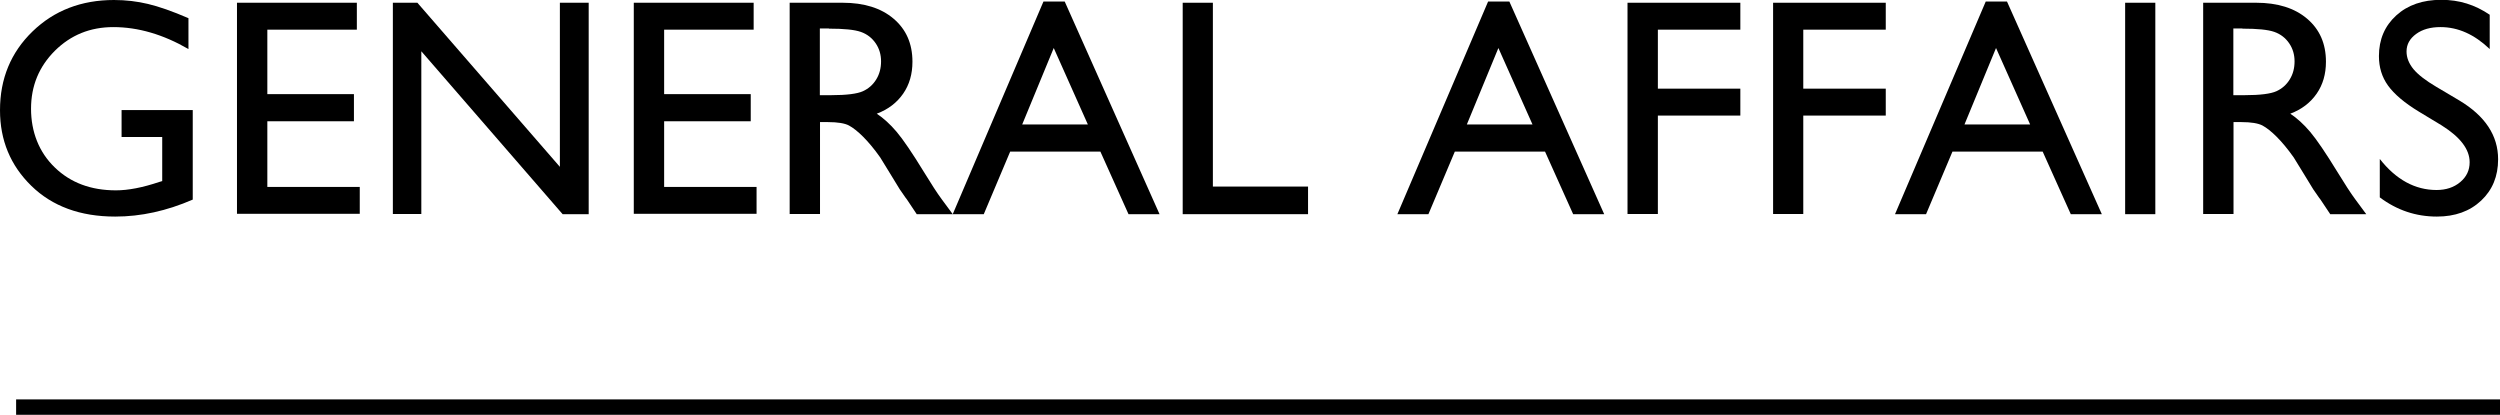
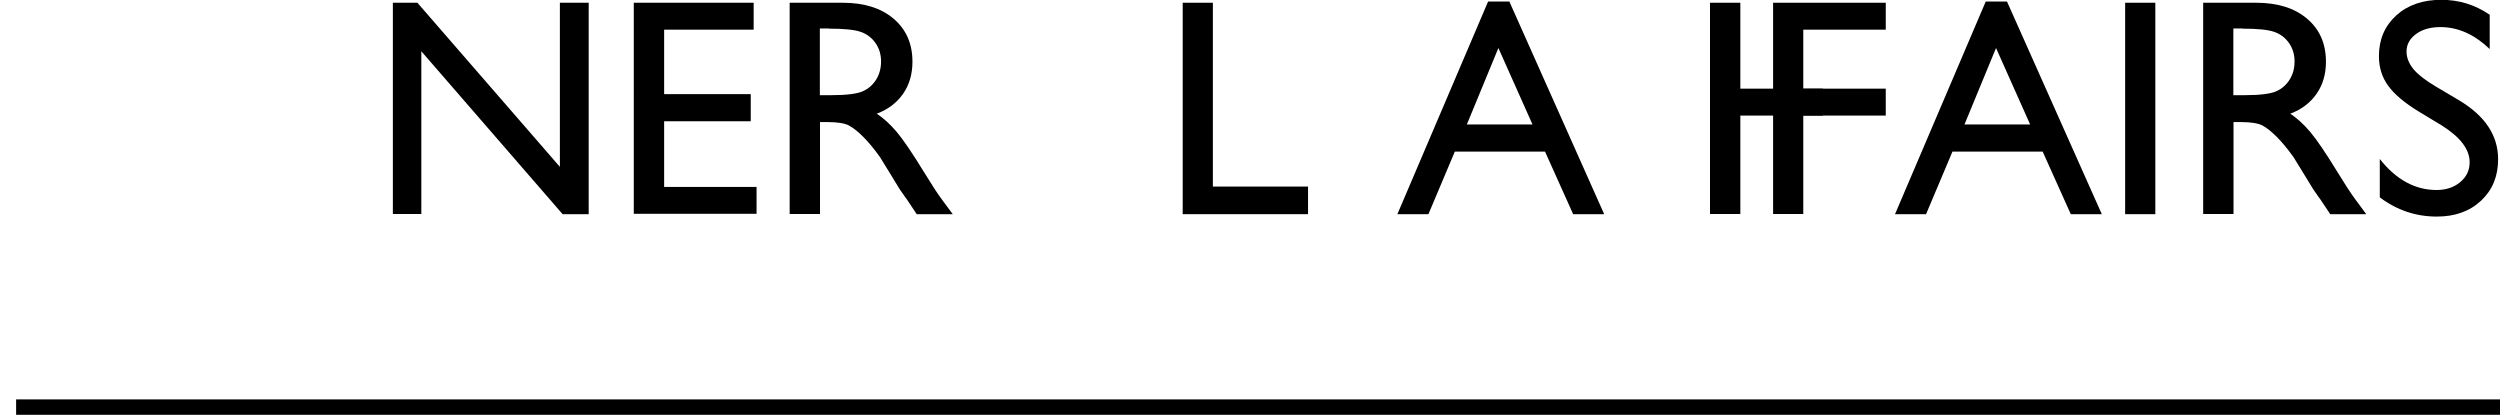
<svg xmlns="http://www.w3.org/2000/svg" id="_レイヤー_2" data-name="レイヤー 2" viewBox="0 0 145.79 24.19">
  <defs>
    <style>
      .cls-1 {
        fill: none;
        stroke: #000;
        stroke-miterlimit: 10;
        stroke-width: .9px;
      }
    </style>
  </defs>
  <g id="PC">
    <g>
      <g>
-         <path d="m7.1,6.42h4.14v5.22c-1.52.66-3.02.99-4.52.99-2.04,0-3.67-.6-4.89-1.79-1.22-1.19-1.83-2.66-1.83-4.41,0-1.84.63-3.37,1.9-4.6C3.16.61,4.75,0,6.65,0c.69,0,1.35.08,1.98.23s1.41.42,2.36.83v1.8c-1.47-.85-2.93-1.28-4.38-1.28-1.35,0-2.48.46-3.41,1.38-.92.92-1.39,2.04-1.39,3.38s.46,2.54,1.39,3.43c.92.89,2.11,1.33,3.56,1.33.71,0,1.55-.16,2.53-.49l.17-.05v-2.57h-2.37v-1.57Z" />
-         <path d="m13.82.16h6.99v1.57h-5.22v3.76h5.05v1.58h-5.05v3.83h5.39v1.57h-7.16V.16Z" />
        <path d="m32.65.16h1.68v12.33h-1.52L24.57,2.99v9.49h-1.66V.16h1.43l8.31,9.57V.16Z" />
        <path d="m36.96.16h6.99v1.57h-5.22v3.76h5.05v1.58h-5.05v3.83h5.39v1.57h-7.16V.16Z" />
        <path d="m46.05,12.49V.16h3.09c1.25,0,2.24.31,2.97.93s1.1,1.45,1.1,2.51c0,.72-.18,1.34-.54,1.86-.36.52-.87.92-1.54,1.17.39.26.78.61,1.16,1.06.38.45.91,1.23,1.59,2.34.43.7.77,1.23,1.03,1.58l.65.88h-2.1l-.54-.81s-.05-.08-.11-.15l-.34-.49-.55-.9-.59-.96c-.36-.51-.7-.91-1-1.21-.3-.3-.58-.52-.82-.65-.24-.13-.66-.2-1.23-.2h-.46v5.36h-1.76Zm2.29-10.83h-.53v3.89h.67c.89,0,1.51-.08,1.84-.23.33-.15.59-.38.78-.69.19-.31.28-.66.28-1.05s-.1-.74-.31-1.05c-.21-.31-.5-.54-.87-.67s-.99-.19-1.86-.19Z" />
-         <path d="m60.85.09h1.24l5.53,12.4h-1.81l-1.64-3.65h-5.26l-1.54,3.65h-1.81L60.85.09Zm2.59,7.17l-1.99-4.46-1.84,4.46h3.83Z" />
        <path d="m68.97.16h1.76v10.72h5.55v1.61h-7.31V.16Z" />
        <path d="m86.78.09h1.24l5.53,12.4h-1.81l-1.64-3.65h-5.26l-1.54,3.65h-1.81L86.78.09Zm2.59,7.17l-1.99-4.46-1.84,4.46h3.83Z" />
-         <path d="m94.92.16h6.57v1.57h-4.81v3.44h4.81v1.57h-4.81v5.74h-1.77V.16Z" />
+         <path d="m94.92.16h6.57v1.57v3.44h4.81v1.57h-4.81v5.74h-1.77V.16Z" />
        <path d="m103.4.16h6.57v1.57h-4.81v3.44h4.81v1.57h-4.81v5.74h-1.76V.16Z" />
        <path d="m115.8.09h1.24l5.53,12.4h-1.81l-1.64-3.65h-5.26l-1.54,3.65h-1.81L115.8.09Zm2.59,7.17l-1.99-4.46-1.84,4.46h3.83Z" />
        <path d="m123.93.16h1.76v12.33h-1.76V.16Z" />
        <path d="m128.48,12.49V.16h3.09c1.25,0,2.24.31,2.97.93s1.1,1.45,1.1,2.51c0,.72-.18,1.34-.54,1.86-.36.52-.87.92-1.54,1.17.39.26.78.61,1.16,1.06.38.45.91,1.23,1.59,2.34.43.7.77,1.23,1.03,1.58l.65.88h-2.1l-.54-.81s-.05-.08-.11-.15l-.34-.49-.55-.9-.59-.96c-.36-.51-.7-.91-1-1.21-.3-.3-.58-.52-.82-.65-.25-.13-.66-.2-1.23-.2h-.46v5.36h-1.76Zm2.29-10.83h-.53v3.89h.67c.89,0,1.51-.08,1.84-.23.33-.15.59-.38.78-.69.19-.31.28-.66.28-1.05s-.1-.74-.31-1.05c-.21-.31-.5-.54-.87-.67s-.99-.19-1.86-.19Z" />
        <path d="m142.4,7.32l-1.34-.81c-.84-.51-1.44-1.02-1.8-1.52-.36-.5-.53-1.07-.53-1.72,0-.97.34-1.76,1.01-2.37.67-.61,1.55-.91,2.62-.91s1.97.29,2.83.87v2c-.89-.85-1.84-1.28-2.87-1.28-.58,0-1.05.13-1.42.4-.37.27-.56.61-.56,1.02,0,.37.14.71.41,1.04.27.32.71.66,1.32,1.02l1.35.8c1.5.9,2.26,2.04,2.26,3.43,0,.99-.33,1.79-.99,2.41-.66.62-1.52.93-2.58.93-1.22,0-2.33-.37-3.33-1.12v-2.24c.95,1.21,2.06,1.81,3.31,1.81.55,0,1.01-.15,1.38-.46.37-.31.55-.69.55-1.16,0-.75-.54-1.46-1.62-2.14Z" />
      </g>
      <line class="cls-1" x1=".94" y1="23.74" x2="145.79" y2="23.74" />
    </g>
  </g>
</svg>